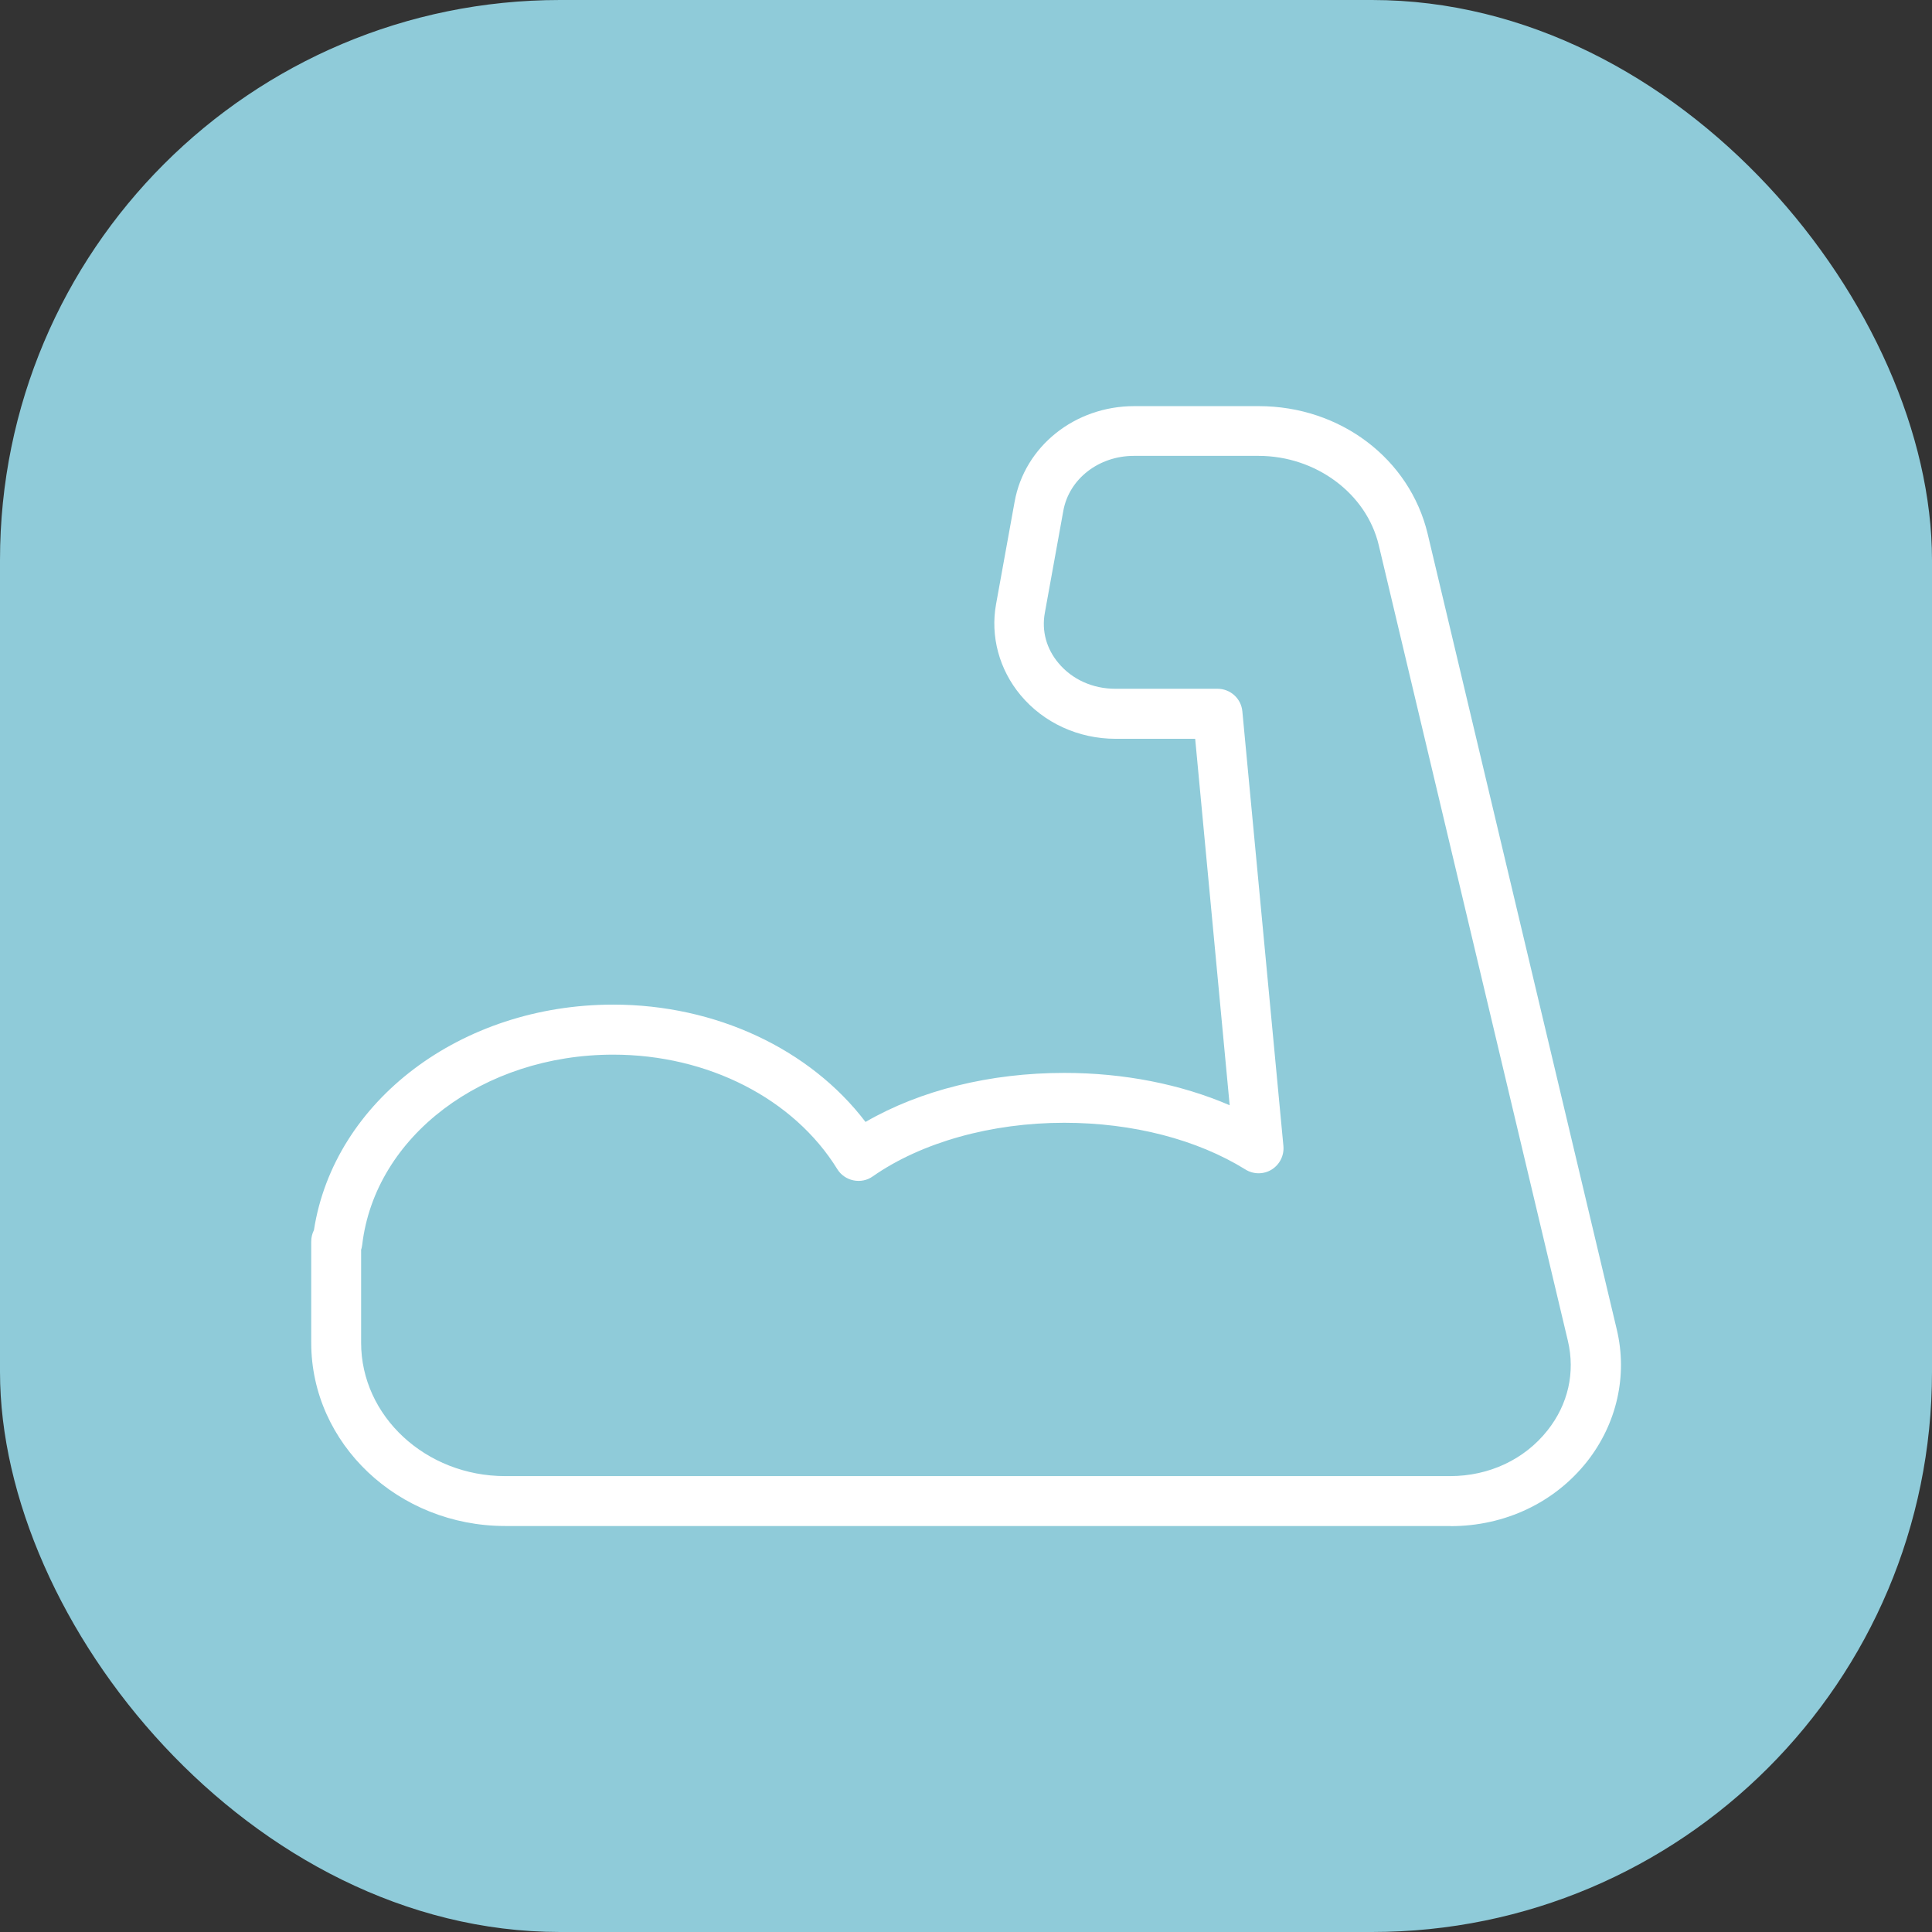
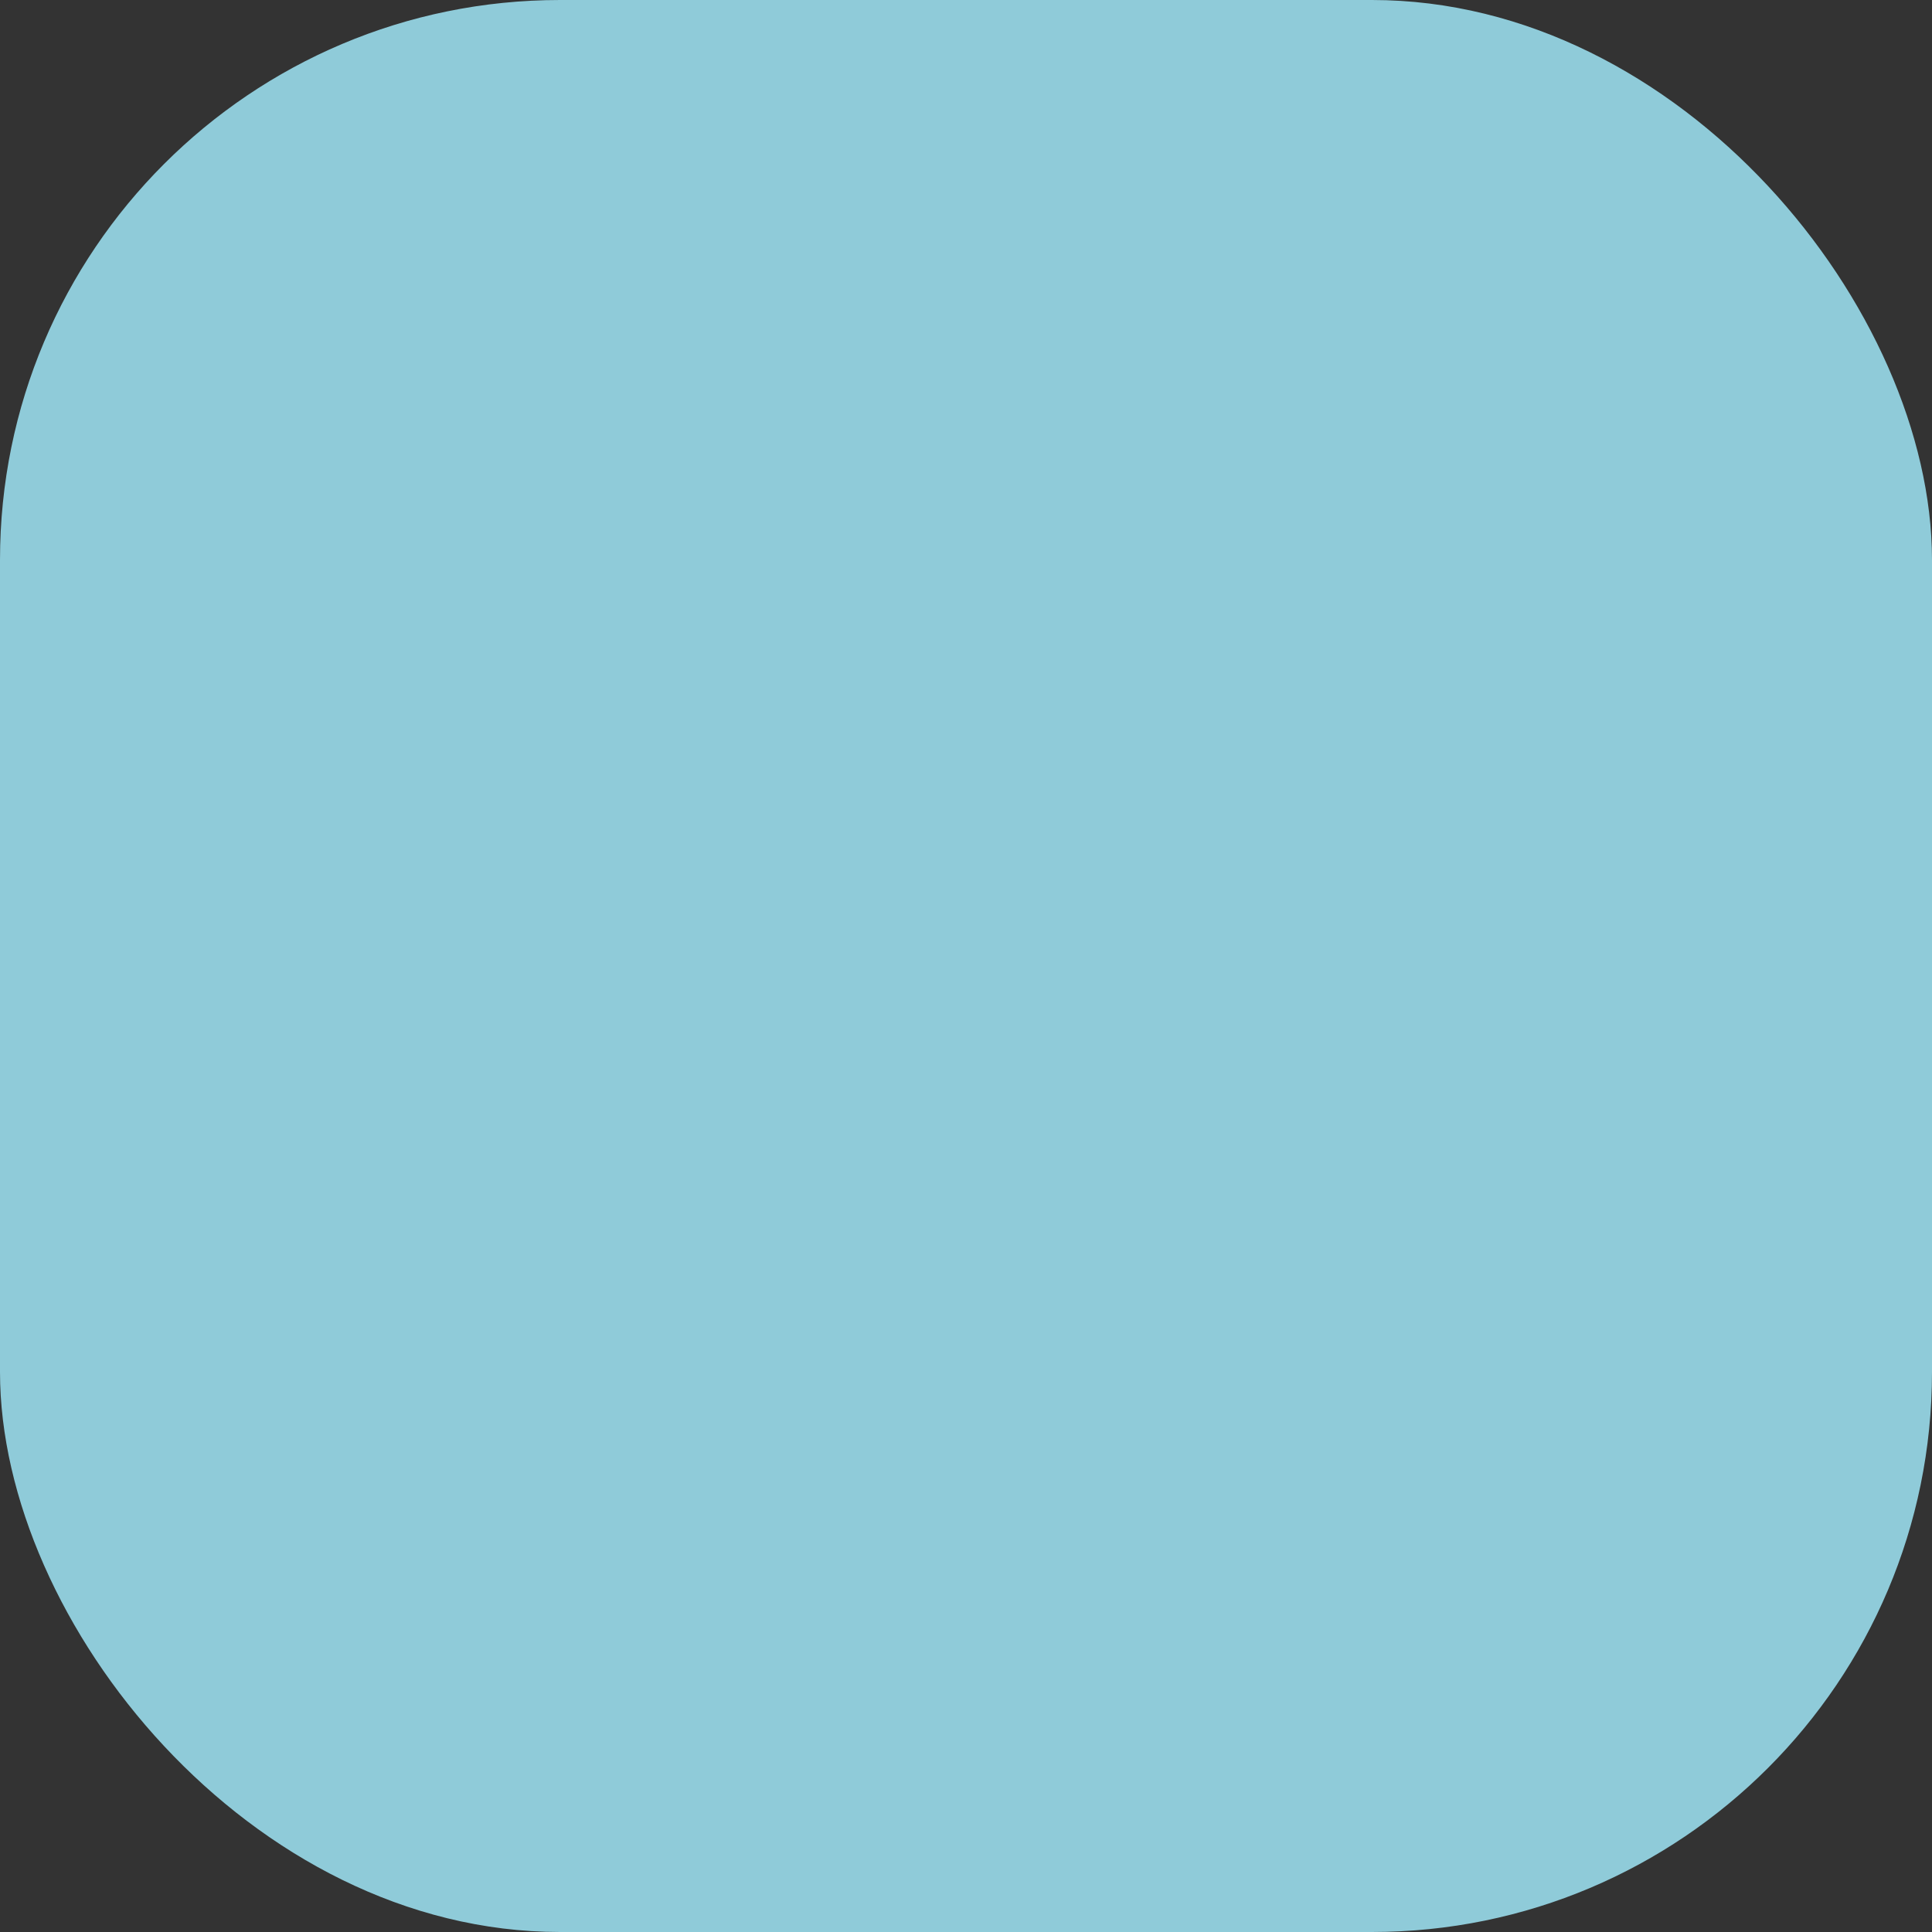
<svg xmlns="http://www.w3.org/2000/svg" width="69" height="69" viewBox="0 0 69 69" fill="none">
  <rect x="0" y="0" width="69" height="69" fill="#333333" stroke="none" />
  <rect width="69" height="69" rx="20" fill="#8FCBD9" />
  <g clip-path="url(#clip0_14_270)">
-     <path d="M51.797 54.5H18.043C14.22 54.5 11.115 51.563 11.115 47.954V44.339C11.115 44.192 11.151 44.054 11.212 43.932C11.929 39.32 16.465 35.879 21.901 35.879C25.556 35.879 28.926 37.462 30.911 40.069C32.876 38.934 35.36 38.318 38.012 38.318C40.135 38.318 42.171 38.72 43.917 39.473L42.685 26.386H39.845C38.516 26.386 37.274 25.816 36.45 24.828C35.686 23.912 35.365 22.726 35.574 21.575L36.236 17.921C36.592 15.94 38.389 14.505 40.507 14.505H44.956C47.867 14.505 50.346 16.383 50.988 19.066L57.743 47.485C58.135 49.13 57.743 50.845 56.684 52.194C55.523 53.665 53.747 54.505 51.807 54.505L51.797 54.5ZM12.897 44.635V47.954C12.897 50.58 15.208 52.718 18.043 52.718H51.792C53.182 52.718 54.449 52.123 55.269 51.084C56.007 50.153 56.261 49.017 55.997 47.892L49.242 19.473C48.804 17.625 46.997 16.281 44.945 16.281H40.496C39.244 16.281 38.185 17.101 37.977 18.236L37.315 21.891C37.198 22.532 37.371 23.169 37.804 23.683C38.292 24.268 39.03 24.599 39.83 24.599H43.484C43.943 24.599 44.33 24.95 44.37 25.408L45.836 40.929C45.867 41.265 45.704 41.591 45.419 41.769C45.134 41.947 44.767 41.947 44.482 41.769C42.752 40.695 40.451 40.099 38.007 40.099C35.406 40.099 32.912 40.797 31.171 42.013C30.972 42.156 30.723 42.207 30.479 42.156C30.239 42.105 30.031 41.962 29.903 41.754C28.346 39.234 25.276 37.666 21.901 37.666C17.249 37.666 13.395 40.583 12.937 44.451C12.927 44.518 12.917 44.584 12.892 44.645L12.897 44.635Z" fill="white" />
-   </g>
+     </g>
  <defs>
    <clipPath id="clip0_14_270">
-       <rect width="46.77" height="40" fill="white" transform="translate(11.115 14.5)" />
-     </clipPath>
+       </clipPath>
  </defs>
</svg>